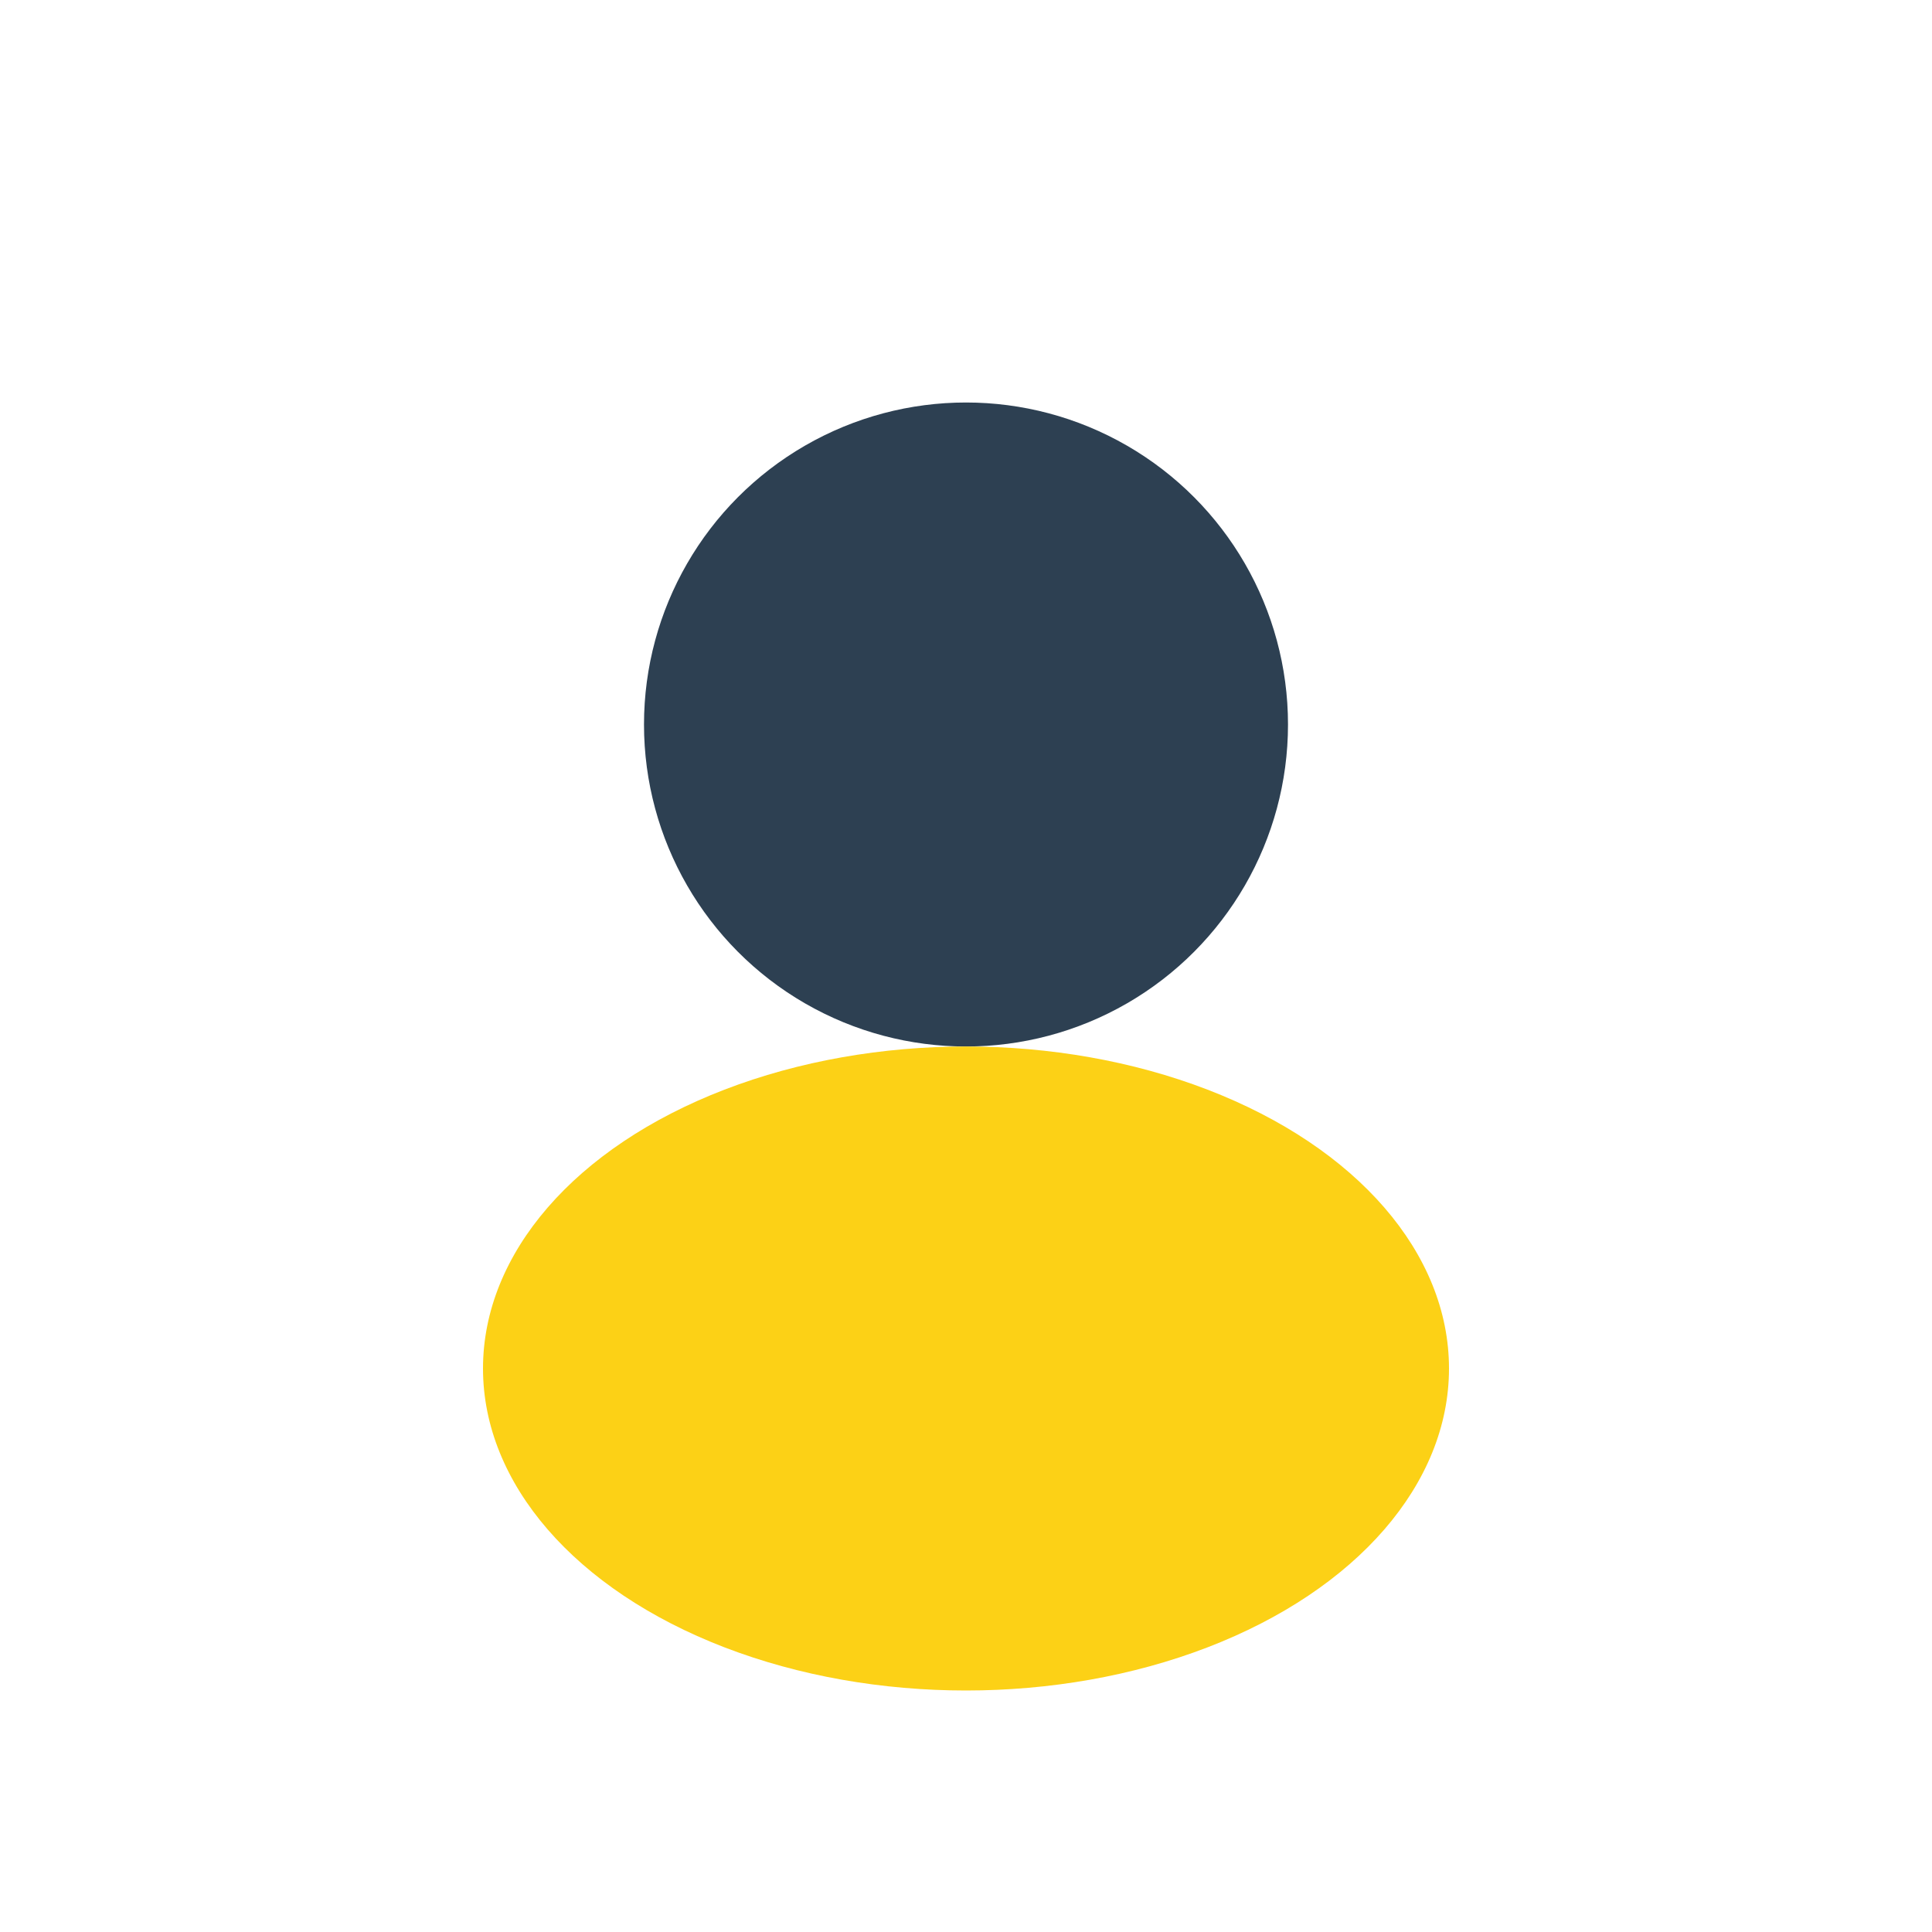
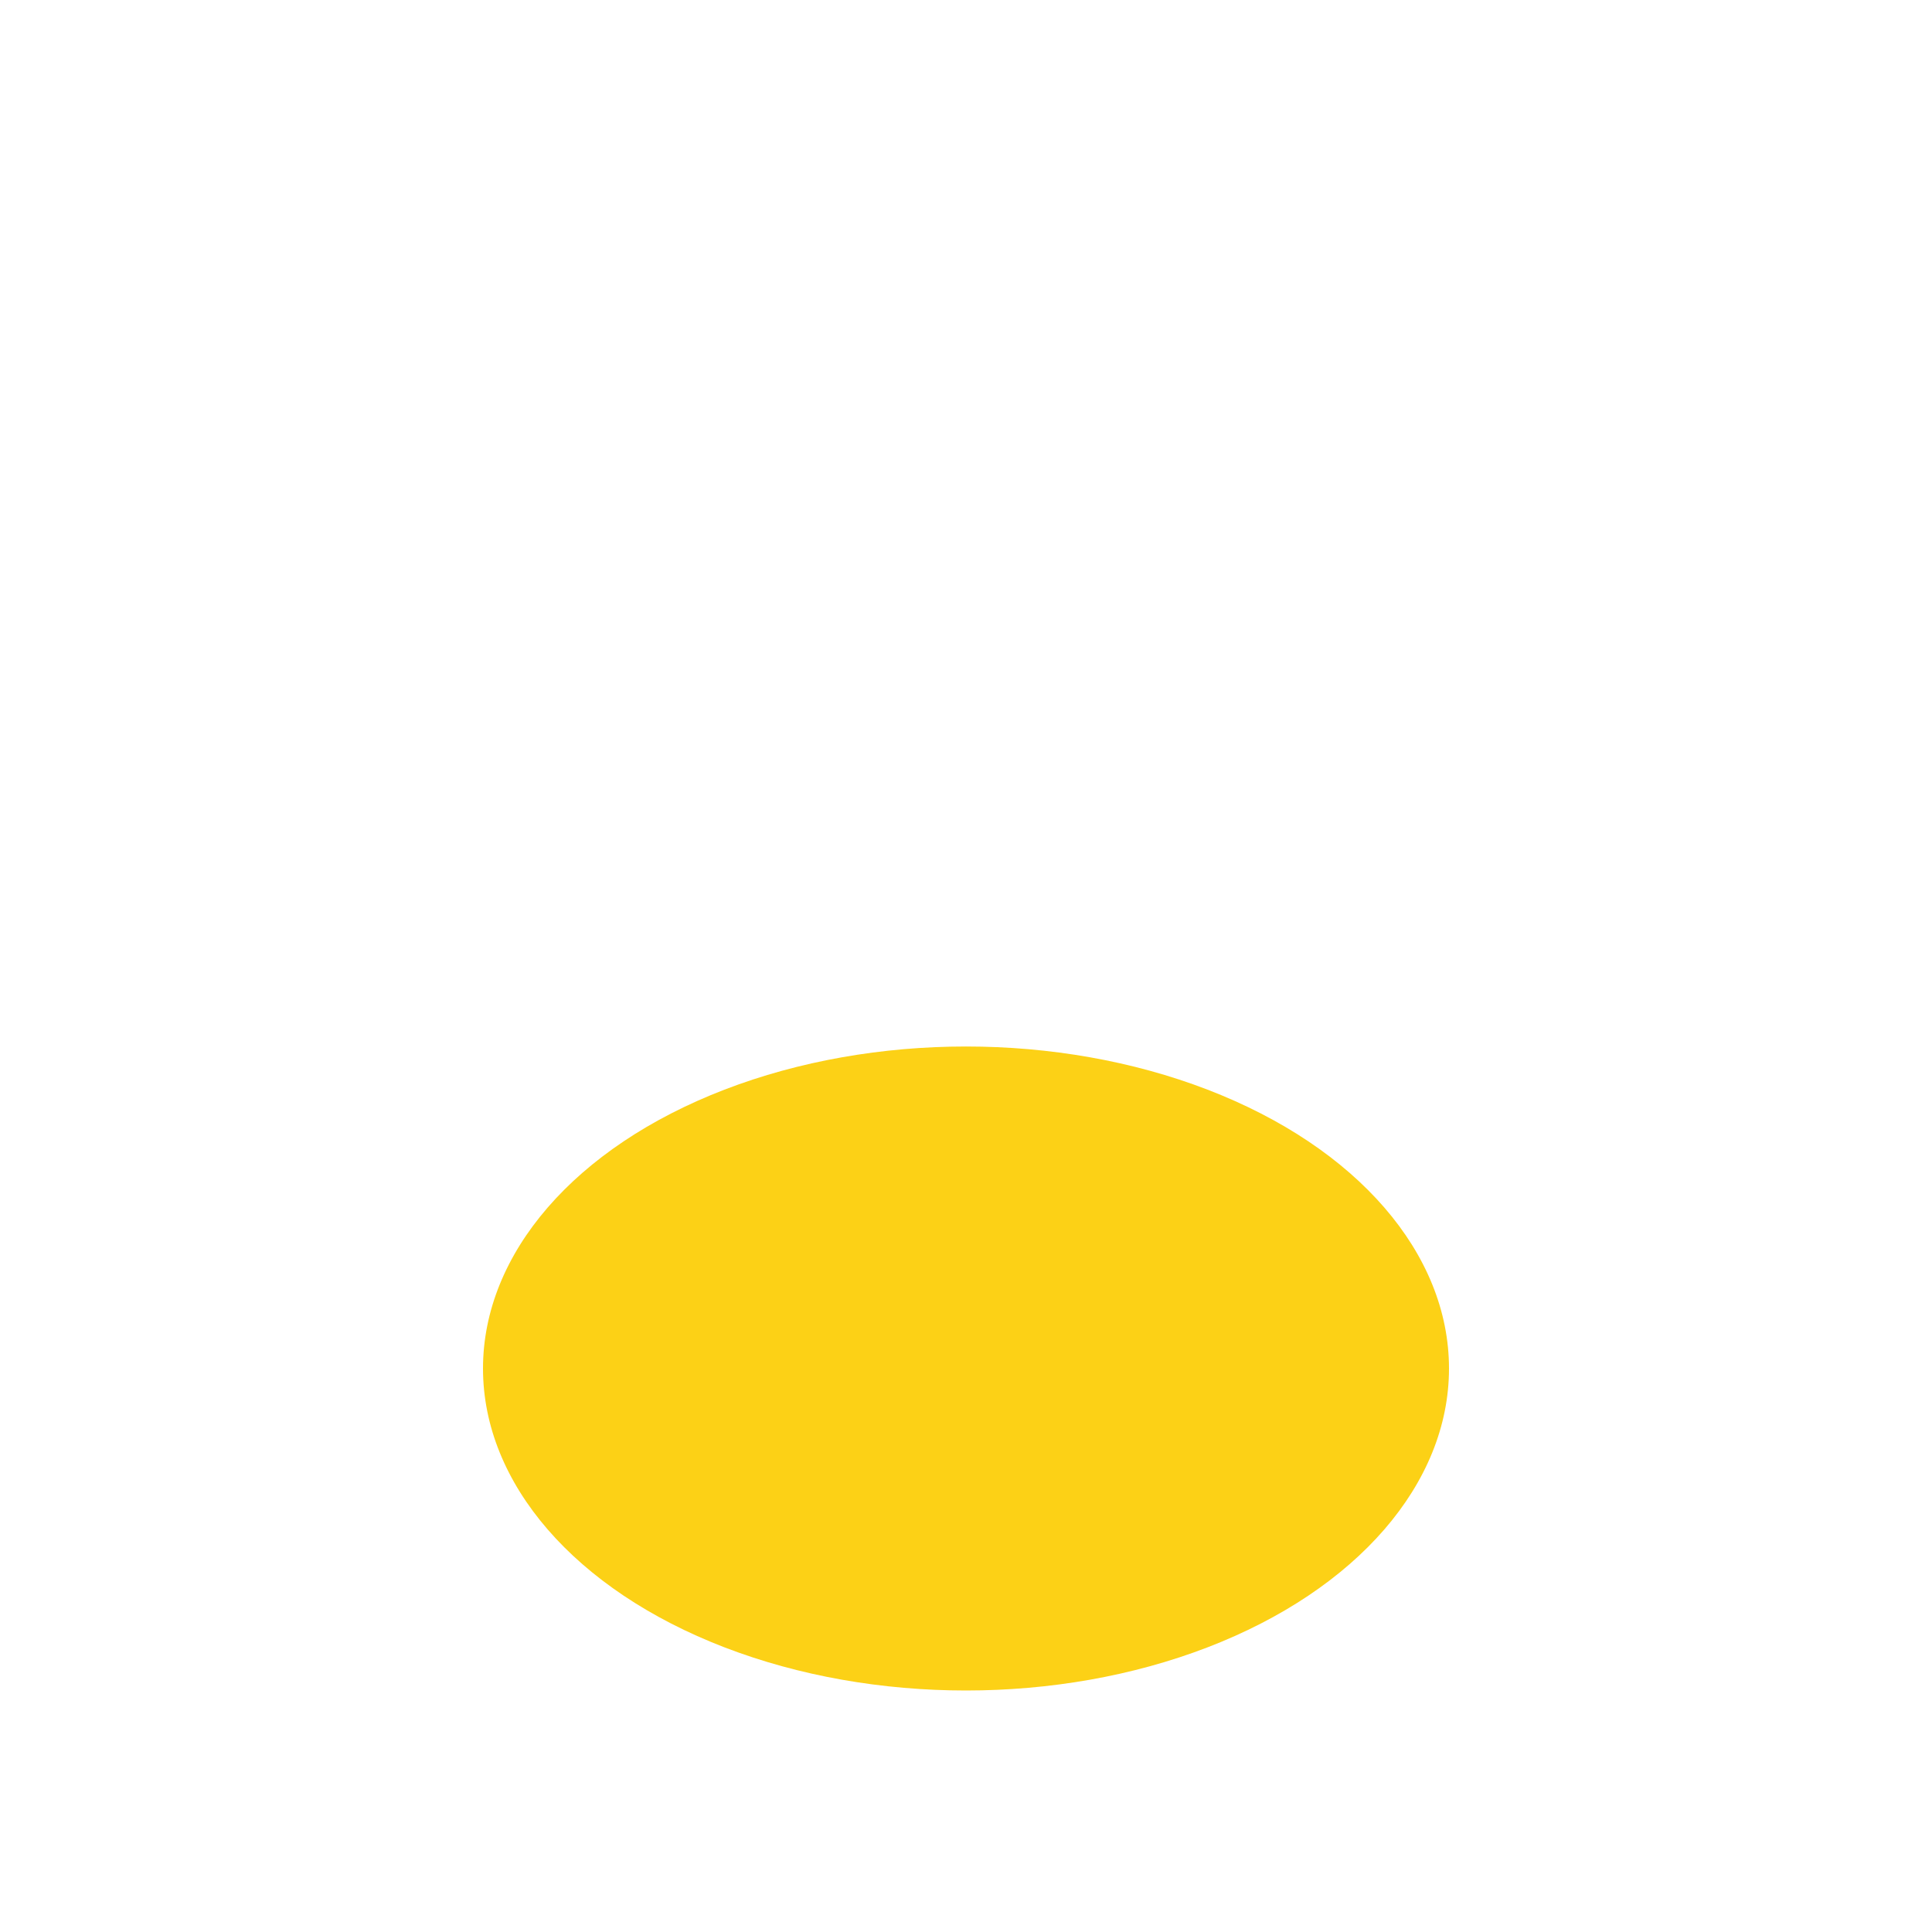
<svg xmlns="http://www.w3.org/2000/svg" width="24" height="24" viewBox="0 0 24 24">
-   <circle cx="12" cy="9" r="4" fill="#2D4052" />
  <ellipse cx="12" cy="17" rx="6" ry="4" fill="#FCD116" />
</svg>